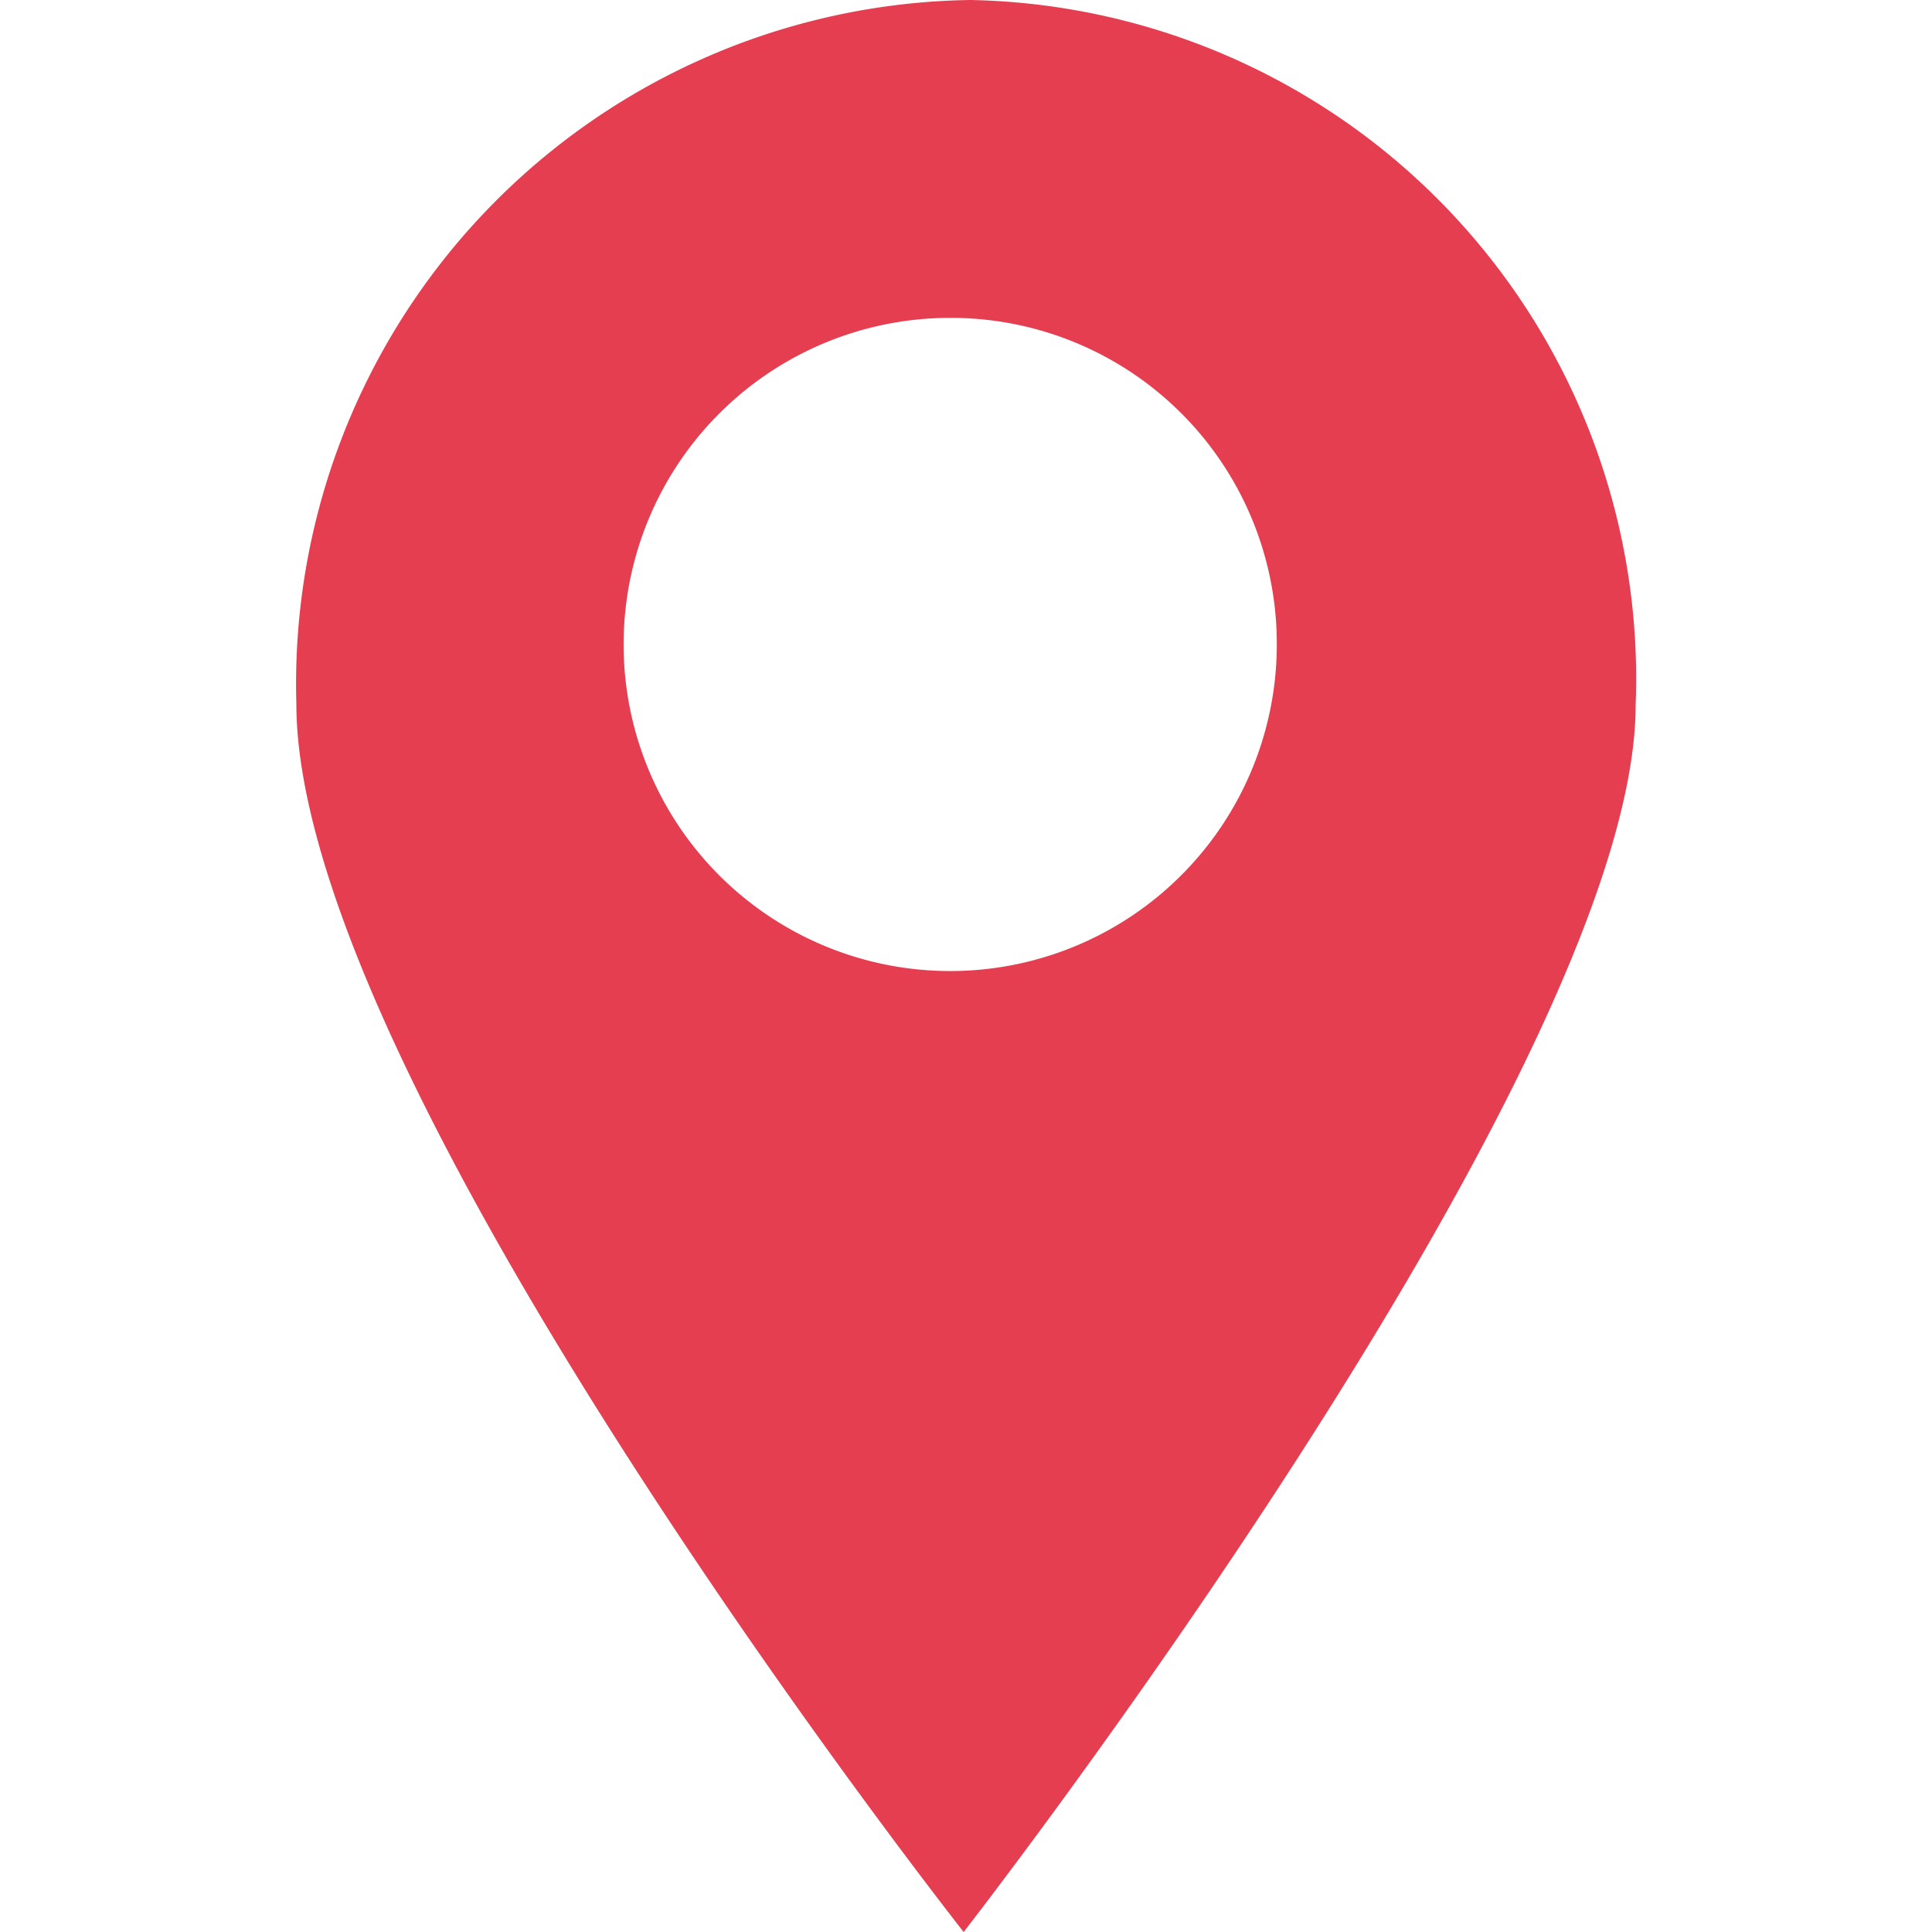
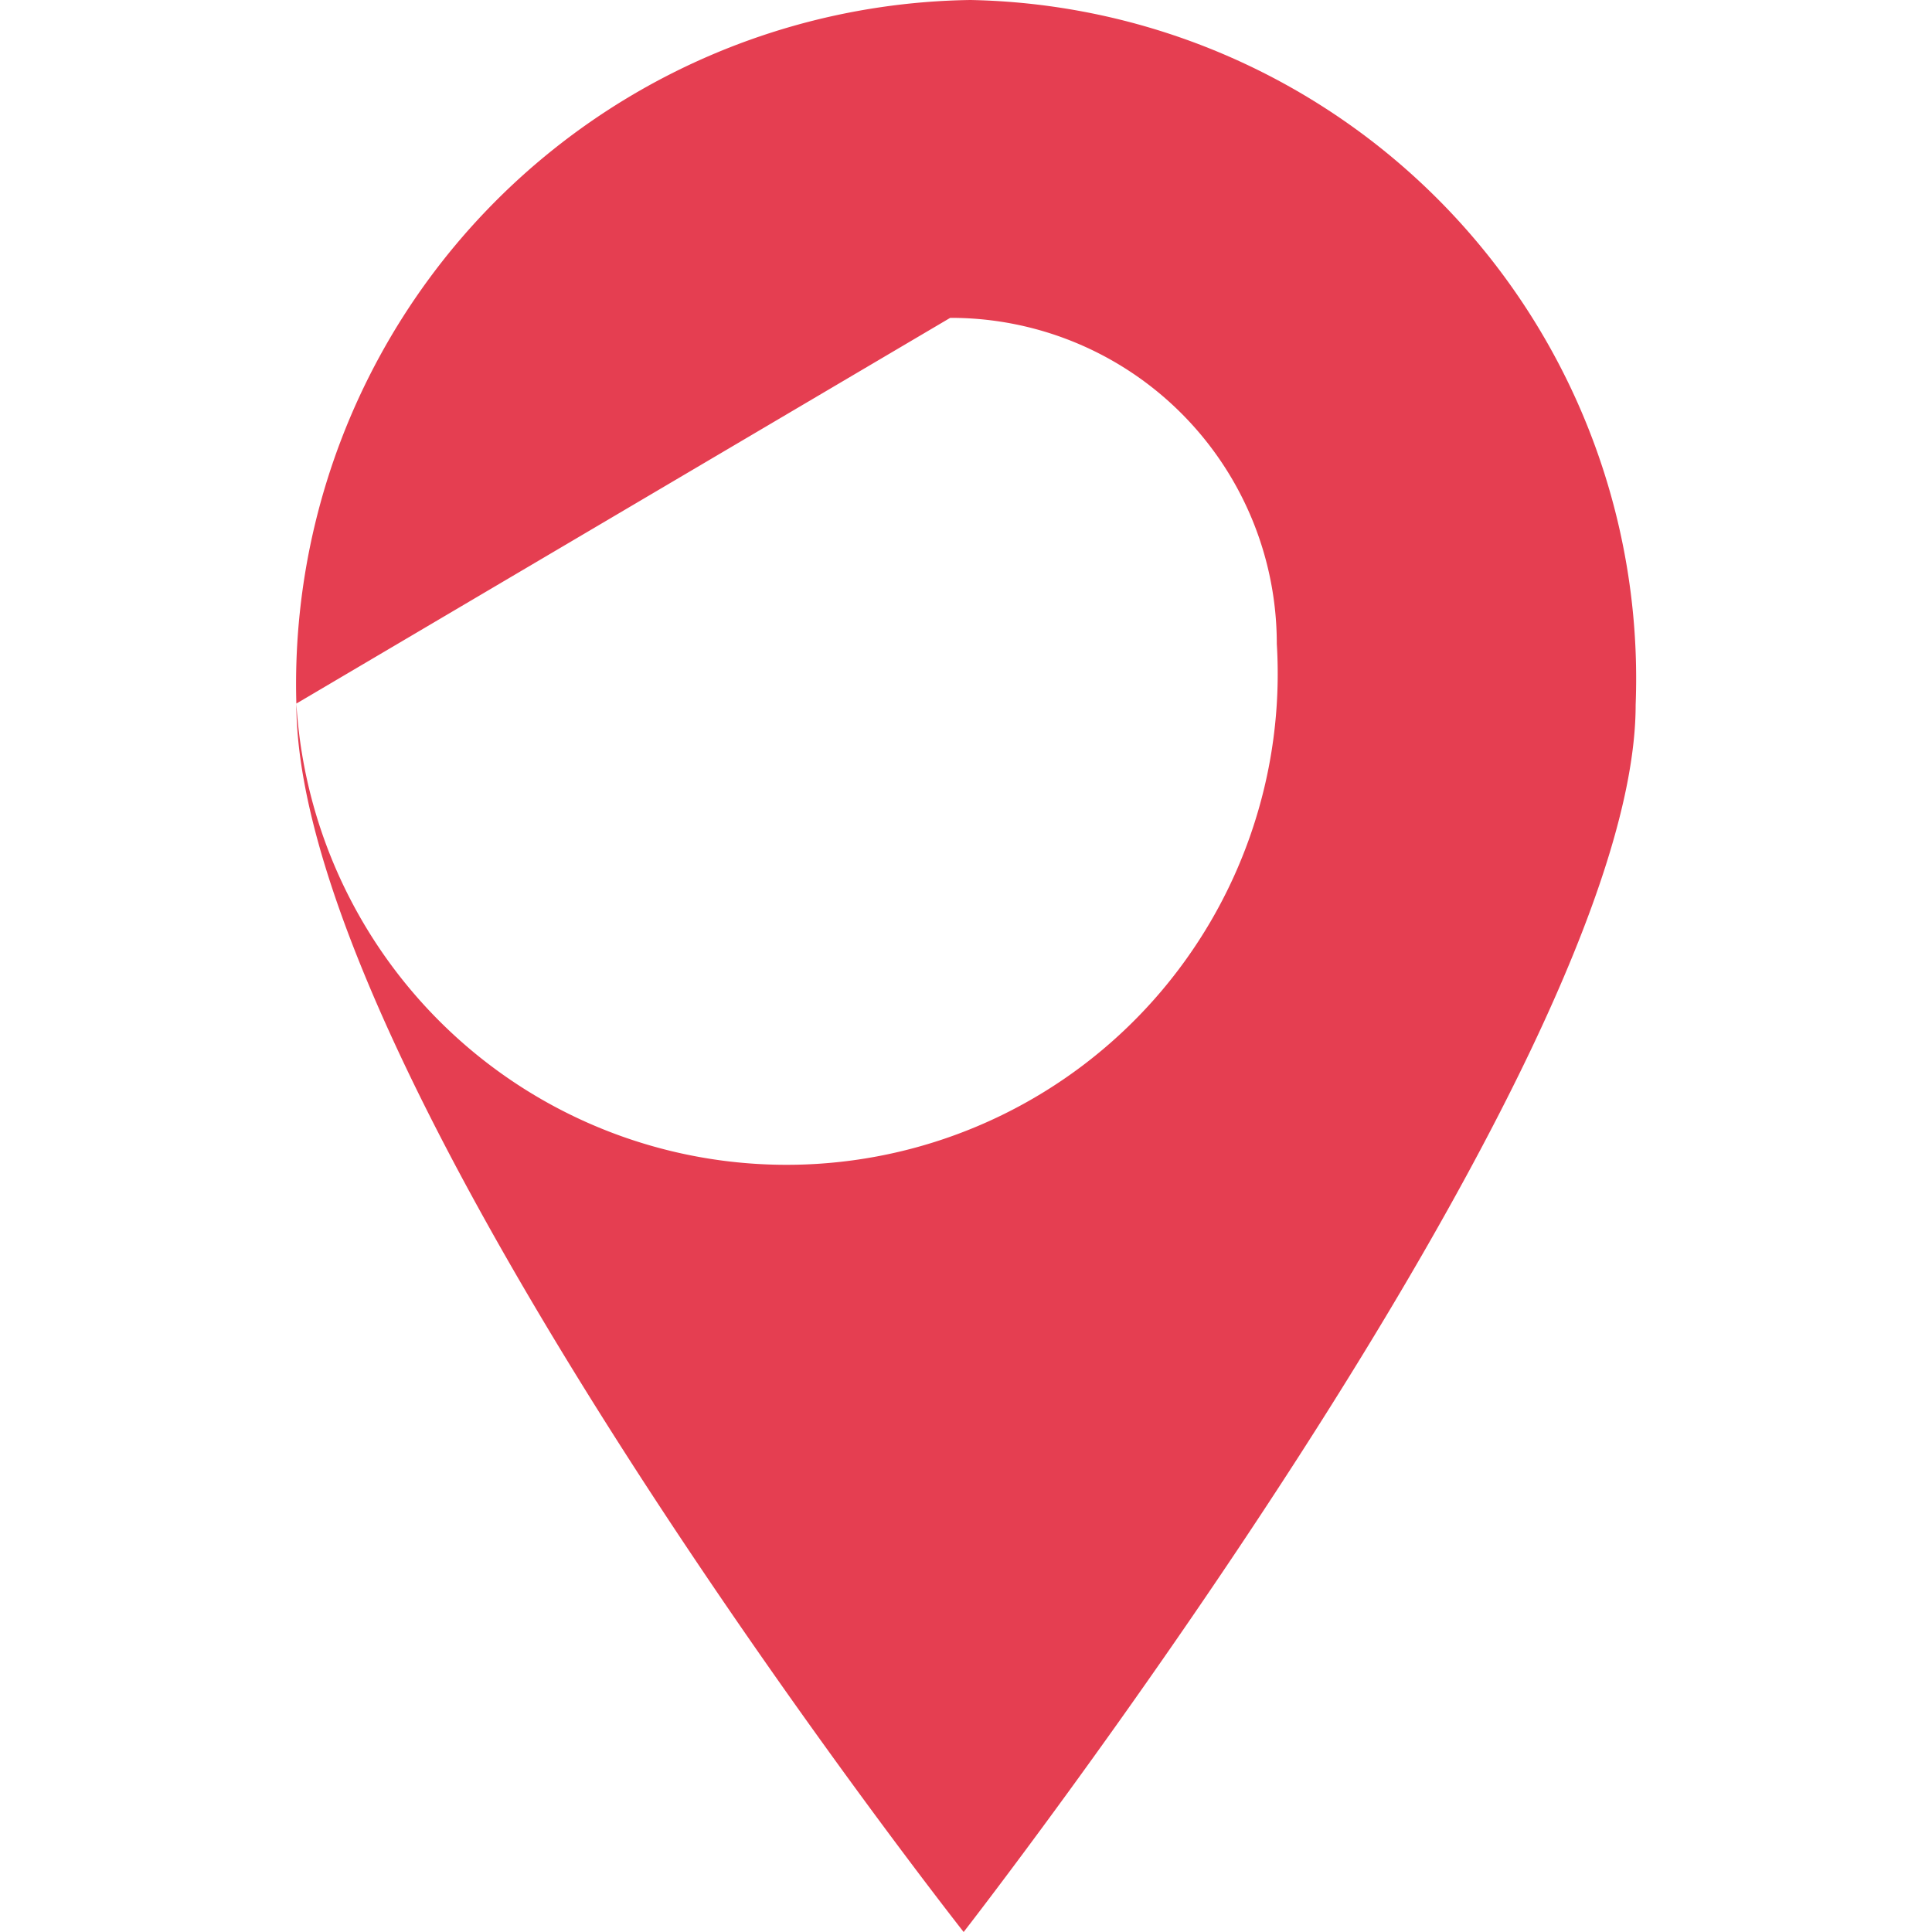
<svg xmlns="http://www.w3.org/2000/svg" id="Layer_1" data-name="Layer 1" viewBox="0 0 28.75 28.75">
  <title>location-icon</title>
-   <path d="M4.41,10.47A10.18,10.18,0,0,1,14.44,0a10.1,10.1,0,0,1,9.9,10.49c0,5.42-10,18.26-10,18.26S4.41,16.14,4.41,10.47Zm9.73-5.74A4.86,4.86,0,1,0,19,9.58,4.85,4.85,0,0,0,14.14,4.73Z" style="fill:#e53e51" />
+   <path d="M4.41,10.47A10.18,10.18,0,0,1,14.44,0a10.1,10.1,0,0,1,9.9,10.49c0,5.42-10,18.26-10,18.26S4.41,16.14,4.41,10.47ZA4.86,4.86,0,1,0,19,9.58,4.85,4.85,0,0,0,14.14,4.73Z" style="fill:#e53e51" />
</svg>